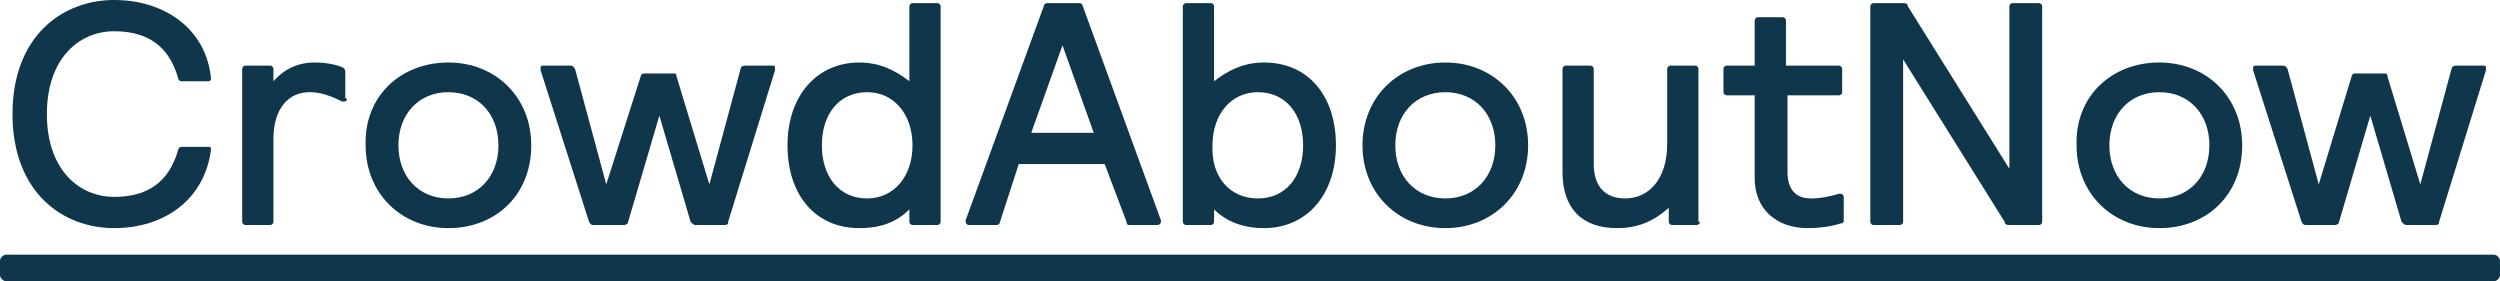
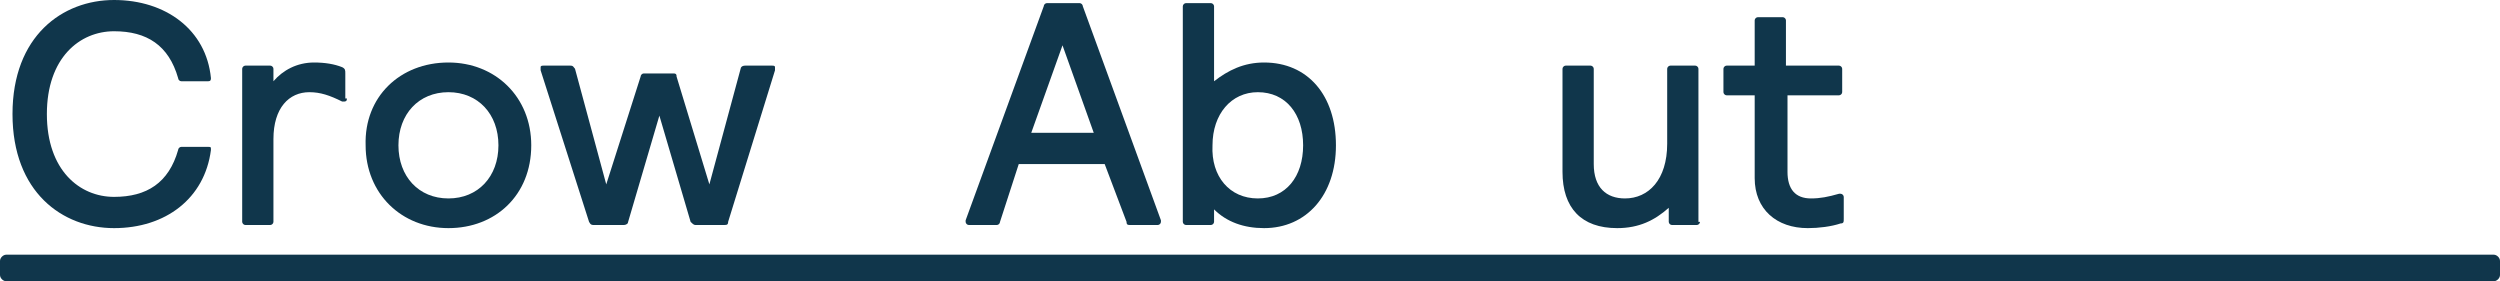
<svg xmlns="http://www.w3.org/2000/svg" version="1.1" id="Layer_1" x="0px" y="0px" viewBox="0 0 160 18" style="enable-background:new 0 0 160 18;" xml:space="preserve" width="500" height="56.25">
  <style type="text/css">
	.st0{fill:rgb(16, 54, 75);}
</style>
  <g>
    <path class="st0" d="M160,17.6c0,0.2-0.2,0.4-0.4,0.4H0.4C0.2,18,0,17.8,0,17.6v-0.9c0-0.2,0.2-0.4,0.4-0.4h159.2   c0.2,0,0.4,0.2,0.4,0.4V17.6z" />
    <path class="st0" d="M13.3,9.4c0.2,0,0.2,0,0.2,0.2c-0.4,3.1-2.9,5-6.2,5c-3.3,0-6.5-2.3-6.5-7.3S4,0,7.3,0c3.3,0,5.9,1.9,6.2,5   c0,0.2-0.1,0.2-0.2,0.2h-1.7c-0.1,0-0.2-0.1-0.2-0.2c-0.6-2.1-2-3-4.1-3C5.1,2,3,3.7,3,7.3s2.1,5.3,4.3,5.3c2.1,0,3.5-0.9,4.1-3   c0-0.1,0.1-0.2,0.2-0.2H13.3z" />
    <path class="st0" d="M22.2,6.3c0,0.1,0,0.2-0.2,0.2c0,0,0,0-0.1,0c-0.8-0.4-1.4-0.6-2.1-0.6c-1.3,0-2.3,1-2.3,3v5.3   c0,0.1-0.1,0.2-0.2,0.2h-1.6c-0.1,0-0.2-0.1-0.2-0.2V4.4c0-0.1,0.1-0.2,0.2-0.2h1.6c0.1,0,0.2,0.1,0.2,0.2v0.8   C18.1,4.5,19,4,20.1,4c0.7,0,1.3,0.1,1.8,0.3c0.2,0.1,0.2,0.2,0.2,0.4V6.3z" />
    <path class="st0" d="M28.7,12.7c1.9,0,3.2-1.4,3.2-3.4s-1.3-3.4-3.2-3.4c-1.9,0-3.2,1.4-3.2,3.4S26.8,12.7,28.7,12.7 M28.7,4   c3,0,5.3,2.2,5.3,5.3c0,3.2-2.3,5.3-5.3,5.3c-3,0-5.3-2.2-5.3-5.3C23.3,6.2,25.6,4,28.7,4" />
    <path class="st0" d="M46.6,14.2c0,0.2-0.1,0.2-0.3,0.2h-1.8c-0.1,0-0.2-0.1-0.3-0.2l-2-6.8l-2,6.8c0,0.1-0.1,0.2-0.3,0.2H38   c-0.1,0-0.2,0-0.3-0.2l-3.1-9.7c0-0.1,0-0.1,0-0.2c0-0.1,0.1-0.1,0.2-0.1h1.7c0.2,0,0.2,0.1,0.3,0.2l2,7.4L41,4.9   c0-0.1,0.1-0.2,0.2-0.2h1.9c0.2,0,0.2,0.1,0.2,0.2l2.1,6.9l2-7.4c0-0.1,0.1-0.2,0.3-0.2h1.7c0.1,0,0.2,0,0.2,0.1c0,0,0,0.1,0,0.2   L46.6,14.2z" />
-     <path class="st0" d="M55.5,5.9c-1.8,0-2.9,1.4-2.9,3.4c0,2,1.1,3.4,2.9,3.4c1.7,0,2.9-1.4,2.9-3.4C58.4,7.3,57.2,5.9,55.5,5.9    M60.2,14.2c0,0.1-0.1,0.2-0.2,0.2h-1.6c-0.1,0-0.2-0.1-0.2-0.2v-0.8c-0.8,0.8-1.8,1.2-3.2,1.2c-2.8,0-4.6-2.1-4.6-5.3   c0-3.2,1.9-5.3,4.6-5.3c1.3,0,2.3,0.5,3.2,1.2V0.4c0-0.1,0.1-0.2,0.2-0.2H60c0.1,0,0.2,0.1,0.2,0.2V14.2z" />
    <path class="st0" d="M66,8.5h4l-2-5.6L66,8.5z M70.7,10.5h-5.5L64,14.2c0,0.1-0.1,0.2-0.2,0.2h-1.8c-0.1,0-0.2-0.1-0.2-0.2   c0,0,0-0.1,0-0.1l5-13.7c0-0.1,0.1-0.2,0.2-0.2h2.1c0.1,0,0.2,0.1,0.2,0.2l5,13.7c0,0.1,0,0.1,0,0.1c0,0.1-0.1,0.2-0.2,0.2h-1.8   c-0.2,0-0.2-0.1-0.2-0.2L70.7,10.5z" />
    <path class="st0" d="M80.5,12.7c1.8,0,2.9-1.4,2.9-3.4c0-2-1.1-3.4-2.9-3.4c-1.7,0-2.9,1.4-2.9,3.4C77.5,11.3,78.7,12.7,80.5,12.7    M75.7,0.4c0-0.1,0.1-0.2,0.2-0.2h1.6c0.1,0,0.2,0.1,0.2,0.2v4.8C78.6,4.5,79.6,4,80.9,4c2.8,0,4.6,2.1,4.6,5.3s-1.9,5.3-4.6,5.3   c-1.3,0-2.4-0.4-3.2-1.2v0.8c0,0.1-0.1,0.2-0.2,0.2h-1.6c-0.1,0-0.2-0.1-0.2-0.2V0.4z" />
-     <path class="st0" d="M92.5,12.7c1.9,0,3.2-1.4,3.2-3.4s-1.3-3.4-3.2-3.4c-1.9,0-3.2,1.4-3.2,3.4S90.6,12.7,92.5,12.7 M92.5,4   c3,0,5.3,2.2,5.3,5.3s-2.3,5.3-5.3,5.3c-3,0-5.3-2.2-5.3-5.3S89.5,4,92.5,4" />
    <path class="st0" d="M108.8,14.2c0,0.1-0.1,0.2-0.2,0.2H107c-0.1,0-0.2-0.1-0.2-0.2v-0.9c-0.9,0.8-1.9,1.3-3.3,1.3   c-2.3,0-3.5-1.3-3.5-3.6V4.4c0-0.1,0.1-0.2,0.2-0.2h1.6c0.1,0,0.2,0.1,0.2,0.2v6.1c0,1.5,0.8,2.2,2,2.2c1.5,0,2.7-1.2,2.7-3.5V4.4   c0-0.1,0.1-0.2,0.2-0.2h1.6c0.1,0,0.2,0.1,0.2,0.2V14.2z" />
    <path class="st0" d="M117.7,4.2c0.1,0,0.2,0.1,0.2,0.2v1.5c0,0.1-0.1,0.2-0.2,0.2h-3.3v4.9c0,1.1,0.5,1.7,1.5,1.7   c0.6,0,1.1-0.1,1.8-0.3c0.1,0,0.1,0,0.1,0c0.1,0,0.2,0.1,0.2,0.2V14c0,0.2,0,0.3-0.2,0.3c-0.6,0.2-1.4,0.3-2.1,0.3   c-2,0-3.4-1.2-3.4-3.2V6.1h-1.8c-0.1,0-0.2-0.1-0.2-0.2V4.4c0-0.1,0.1-0.2,0.2-0.2h1.8V1.3c0-0.1,0.1-0.2,0.2-0.2h1.6   c0.1,0,0.2,0.1,0.2,0.2v2.9H117.7z" />
-     <path class="st0" d="M128.6,14.4c-0.1,0-0.3,0-0.3-0.2l-6.5-10.4v10.4c0,0.1-0.1,0.2-0.2,0.2h-1.7c-0.1,0-0.2-0.1-0.2-0.2V0.4   c0-0.1,0.1-0.2,0.2-0.2h1.9c0.1,0,0.3,0,0.3,0.2l6.5,10.4V0.4c0-0.1,0.1-0.2,0.2-0.2h1.7c0.1,0,0.2,0.1,0.2,0.2v13.8   c0,0.1-0.1,0.2-0.2,0.2H128.6z" />
-     <path class="st0" d="M138.2,12.7c1.9,0,3.2-1.4,3.2-3.4s-1.3-3.4-3.2-3.4c-1.9,0-3.2,1.4-3.2,3.4S136.3,12.7,138.2,12.7 M138.2,4   c3,0,5.3,2.2,5.3,5.3c0,3.2-2.3,5.3-5.3,5.3c-3,0-5.3-2.2-5.3-5.3C132.8,6.2,135.1,4,138.2,4" />
-     <path class="st0" d="M156.1,14.2c0,0.2-0.1,0.2-0.3,0.2H154c-0.1,0-0.2-0.1-0.3-0.2l-2-6.8l-2,6.8c0,0.1-0.1,0.2-0.3,0.2h-1.8   c-0.1,0-0.2,0-0.3-0.2l-3.1-9.7c0-0.1,0-0.1,0-0.2c0-0.1,0.1-0.1,0.2-0.1h1.7c0.2,0,0.2,0.1,0.3,0.2l2,7.4l2.1-6.9   c0-0.1,0.1-0.2,0.2-0.2h1.9c0.2,0,0.2,0.1,0.2,0.2l2.1,6.9l2-7.4c0-0.1,0.1-0.2,0.3-0.2h1.7c0.1,0,0.2,0,0.2,0.1c0,0,0,0.1,0,0.2   L156.1,14.2z" />
  </g>
</svg>